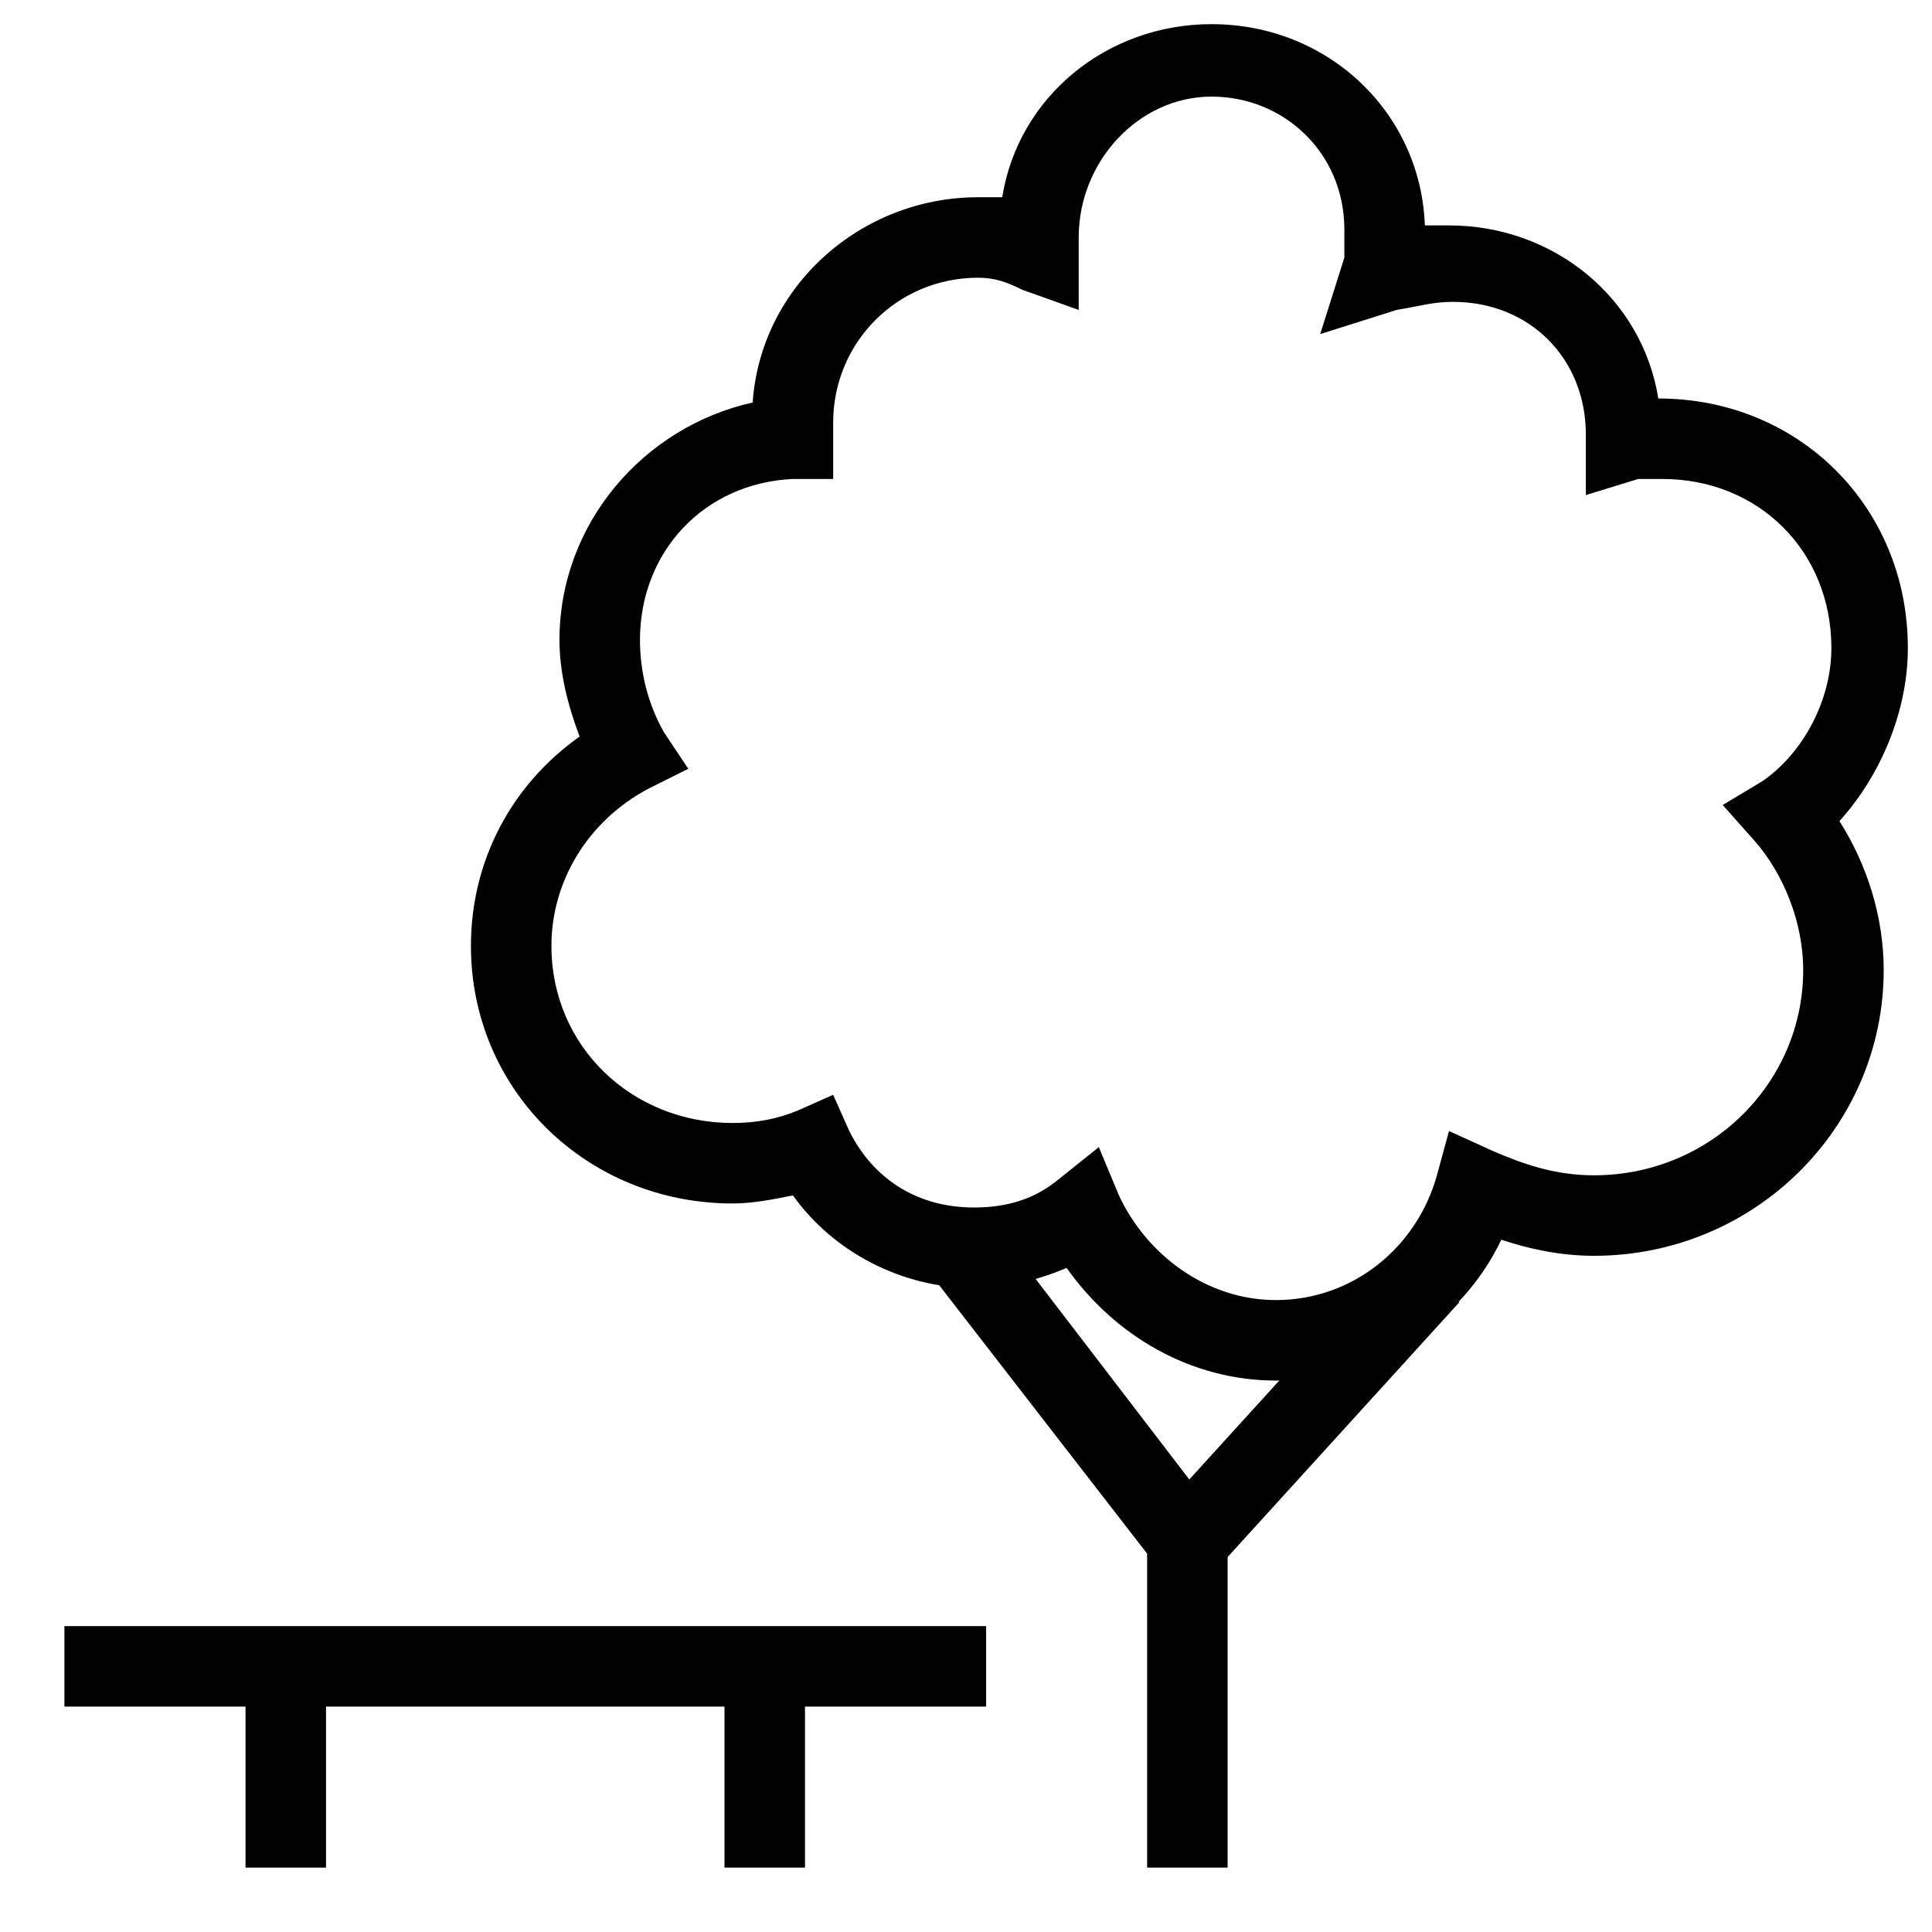
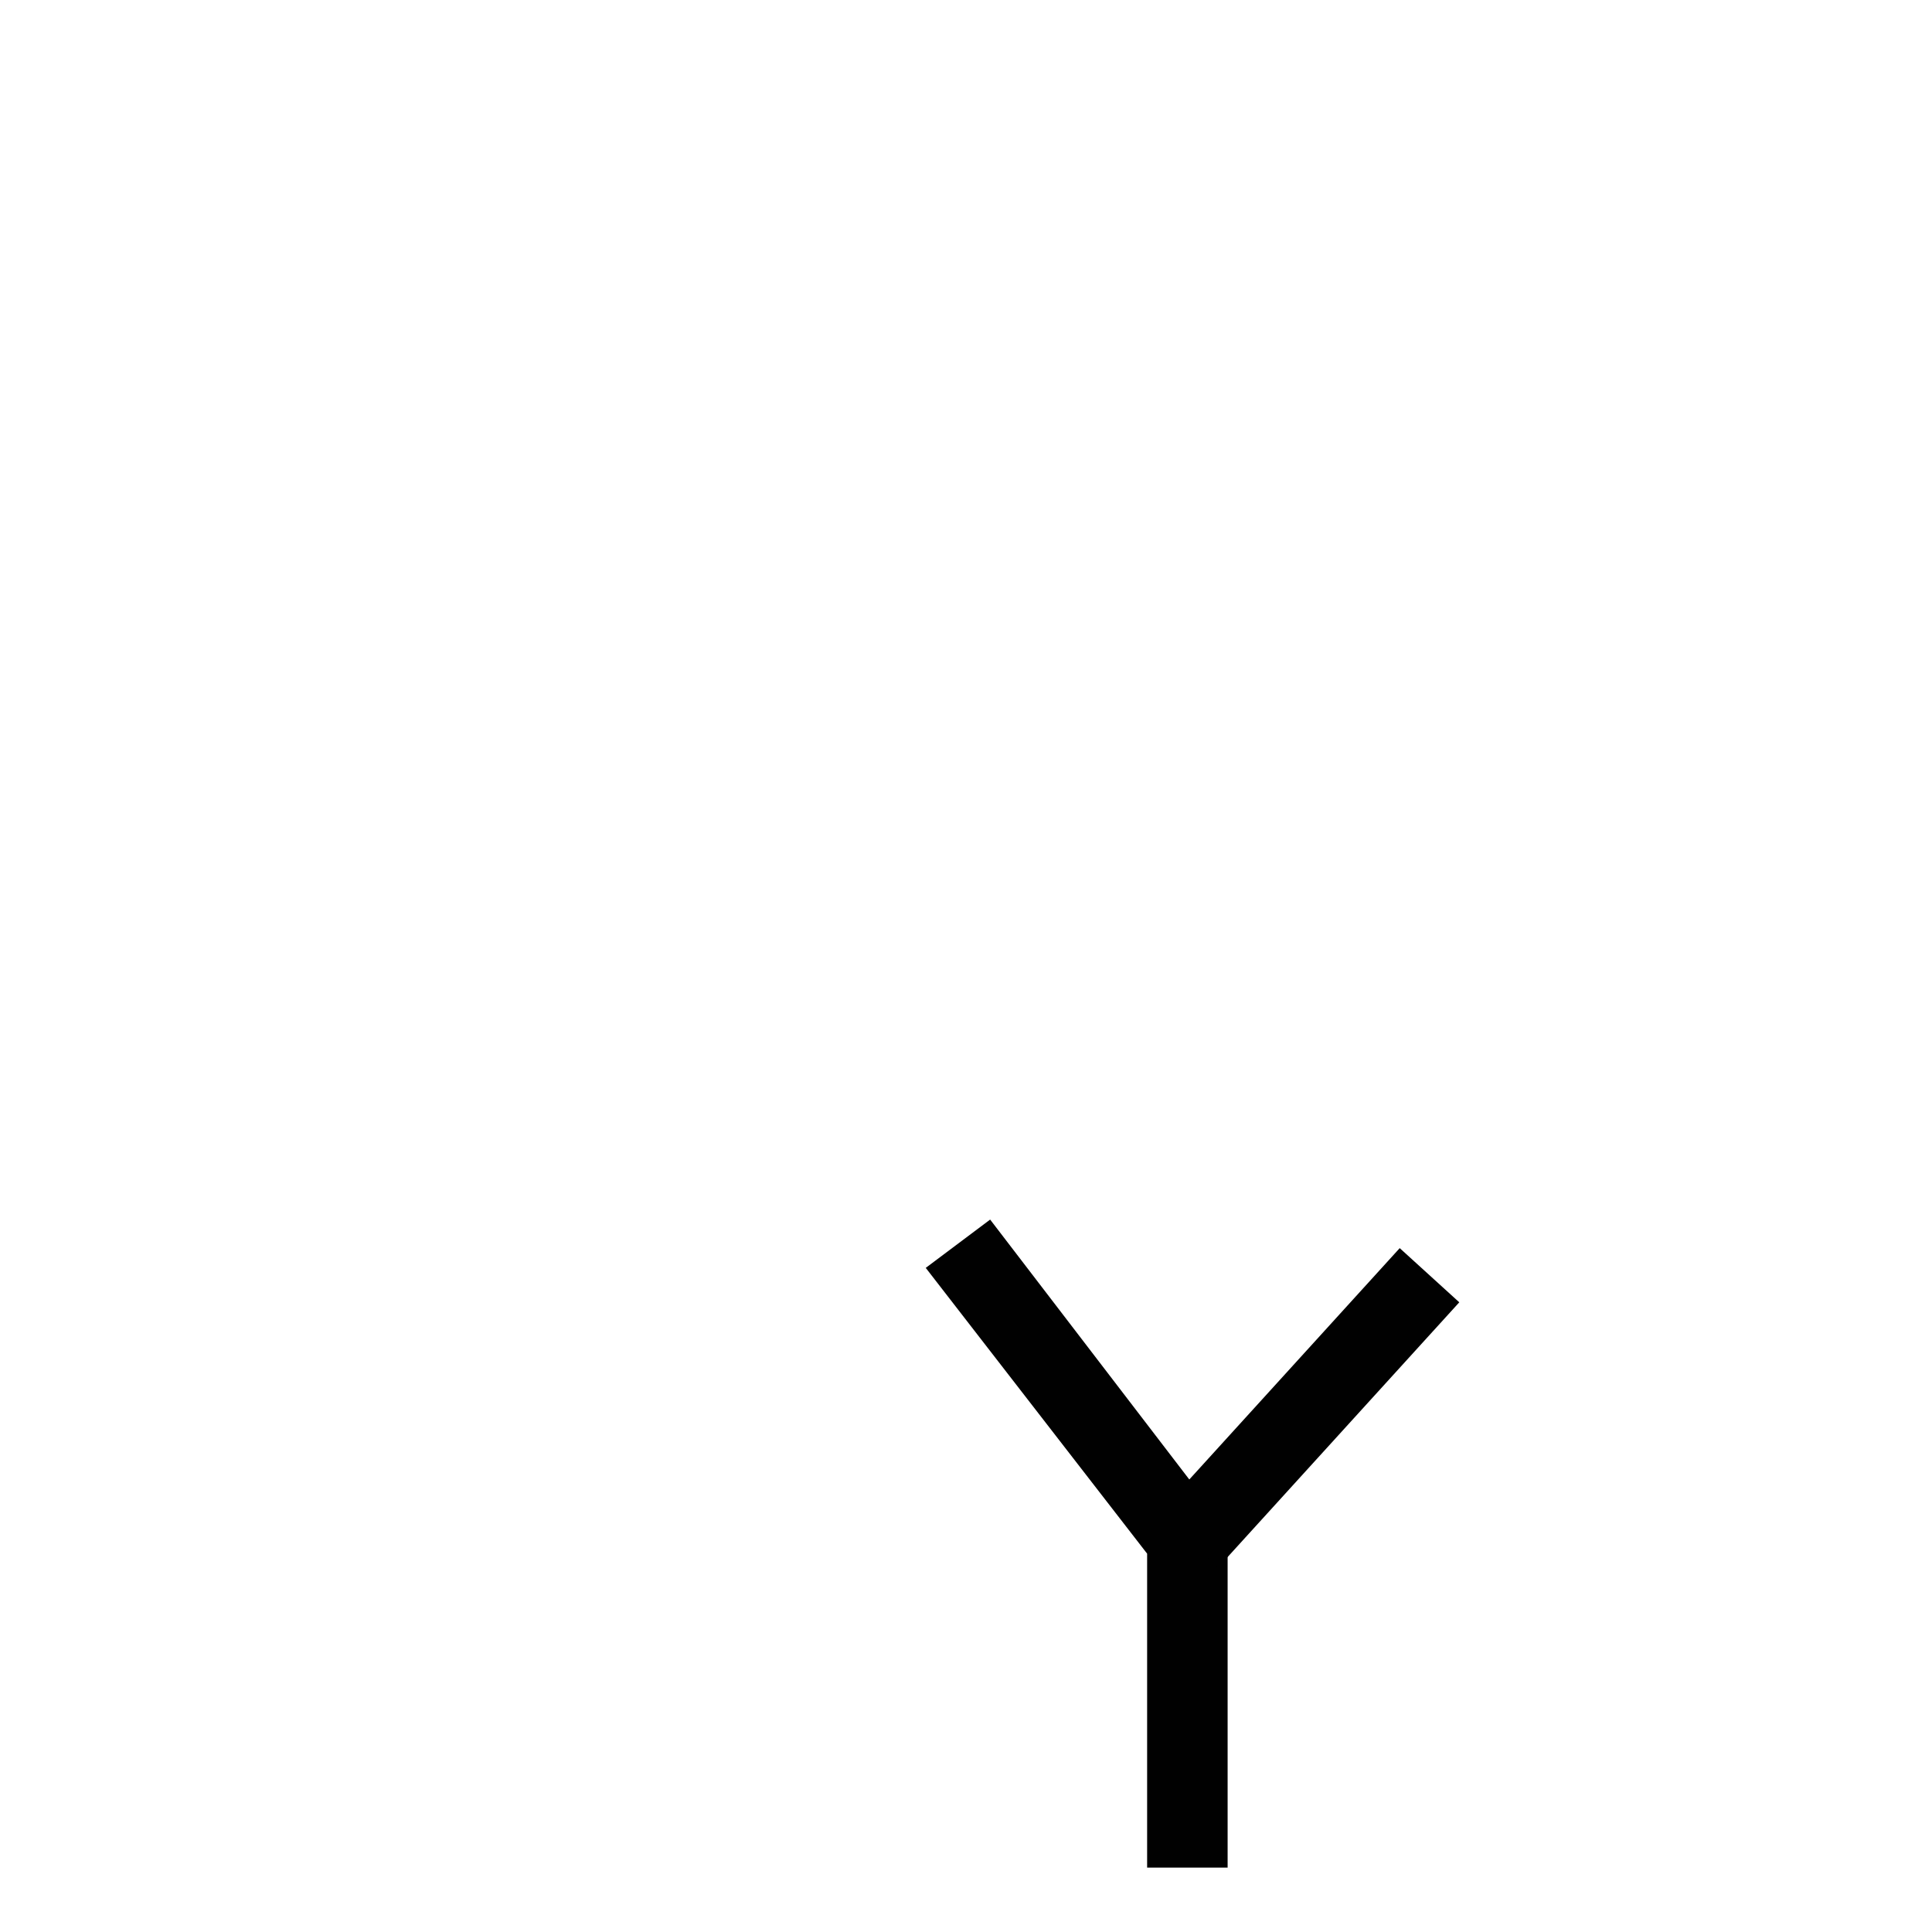
<svg xmlns="http://www.w3.org/2000/svg" version="1.1" id="Layer_1" x="0px" y="0px" viewBox="0 0 48 48" enable-background="new 0 0 48 48" xml:space="preserve">
  <g>
-     <path fill="#010101" d="M31.7,34.3c-2.1,0-4-1.1-5.2-2.8C25.8,31.8,25,32,24.2,32c-1.8,0-3.5-0.9-4.5-2.3c-0.5,0.1-1,0.2-1.5,0.2   c-3.6,0-6.5-2.8-6.5-6.4c0-2.1,1-4,2.7-5.2c-0.3-0.8-0.5-1.6-0.5-2.4c0-2.9,2.1-5.3,4.8-5.9c0.2-2.9,2.7-5.1,5.6-5.1   c0.2,0,0.4,0,0.6,0c0.4-2.5,2.6-4.3,5.2-4.3c2.9,0,5.2,2.2,5.3,5c0.2,0,0.4,0,0.6,0c2.6,0,4.8,1.8,5.2,4.3c3.5,0,6.2,2.7,6.2,6.2   c0,1.6-0.7,3.2-1.7,4.3c0.7,1.1,1.1,2.4,1.1,3.7c0,3.9-3.2,7.1-7.2,7.1c-0.9,0-1.7-0.2-2.3-0.4C36.3,32.9,34.1,34.3,31.7,34.3z    M27.3,28.5l0.5,1.2c0.7,1.5,2.2,2.6,3.9,2.6c1.9,0,3.5-1.3,4-3.1l0.3-1.1l1.1,0.5c0.7,0.3,1.5,0.6,2.5,0.6c2.9,0,5.2-2.3,5.2-5.1   c0-1.2-0.5-2.4-1.2-3.2L42.8,20l1-0.6c1-0.7,1.7-2,1.7-3.3c0-2.4-1.8-4.2-4.2-4.2c-0.2,0-0.4,0-0.6,0l-1.3,0.4v-1.5   c0-1.9-1.4-3.3-3.3-3.3c-0.5,0-0.8,0.1-1.4,0.2l-1.9,0.6l0.6-1.9c0-0.1,0-0.5,0-0.7c0-1.9-1.5-3.3-3.3-3.3S26.8,4,26.8,5.9v1.8   l-1.4-0.5C25,7,24.7,6.9,24.3,6.9c-2,0-3.6,1.6-3.6,3.6v1.4l-1,0c-2.2,0.1-3.8,1.8-3.8,4c0,0.8,0.2,1.6,0.6,2.3l0.6,0.9l-1,0.5   c-1.5,0.8-2.4,2.3-2.4,3.9c0,2.5,2,4.4,4.5,4.4c0.6,0,1.1-0.1,1.6-0.3l0.9-0.4l0.4,0.9c0.6,1.2,1.7,1.9,3.1,1.9   c0.8,0,1.5-0.2,2.1-0.7L27.3,28.5z" />
    <polygon fill="#010101" points="30.5,46.4 28.5,46.4 28.5,38.6 23,31.5 24.6,30.3 30.5,38  " />
    <rect x="31.5" y="30.5" transform="matrix(0.74 0.673 -0.673 0.74 31.992 -12.76)" fill="#010101" width="2" height="8.9" />
-     <rect x="1.6" y="40.4" fill="#010101" width="22.9" height="2" />
    <g>
-       <rect x="6.1" y="42.1" fill="#010101" width="2" height="4.3" />
-       <rect x="18" y="42.1" fill="#010101" width="2" height="4.3" />
-     </g>
+       </g>
  </g>
</svg>